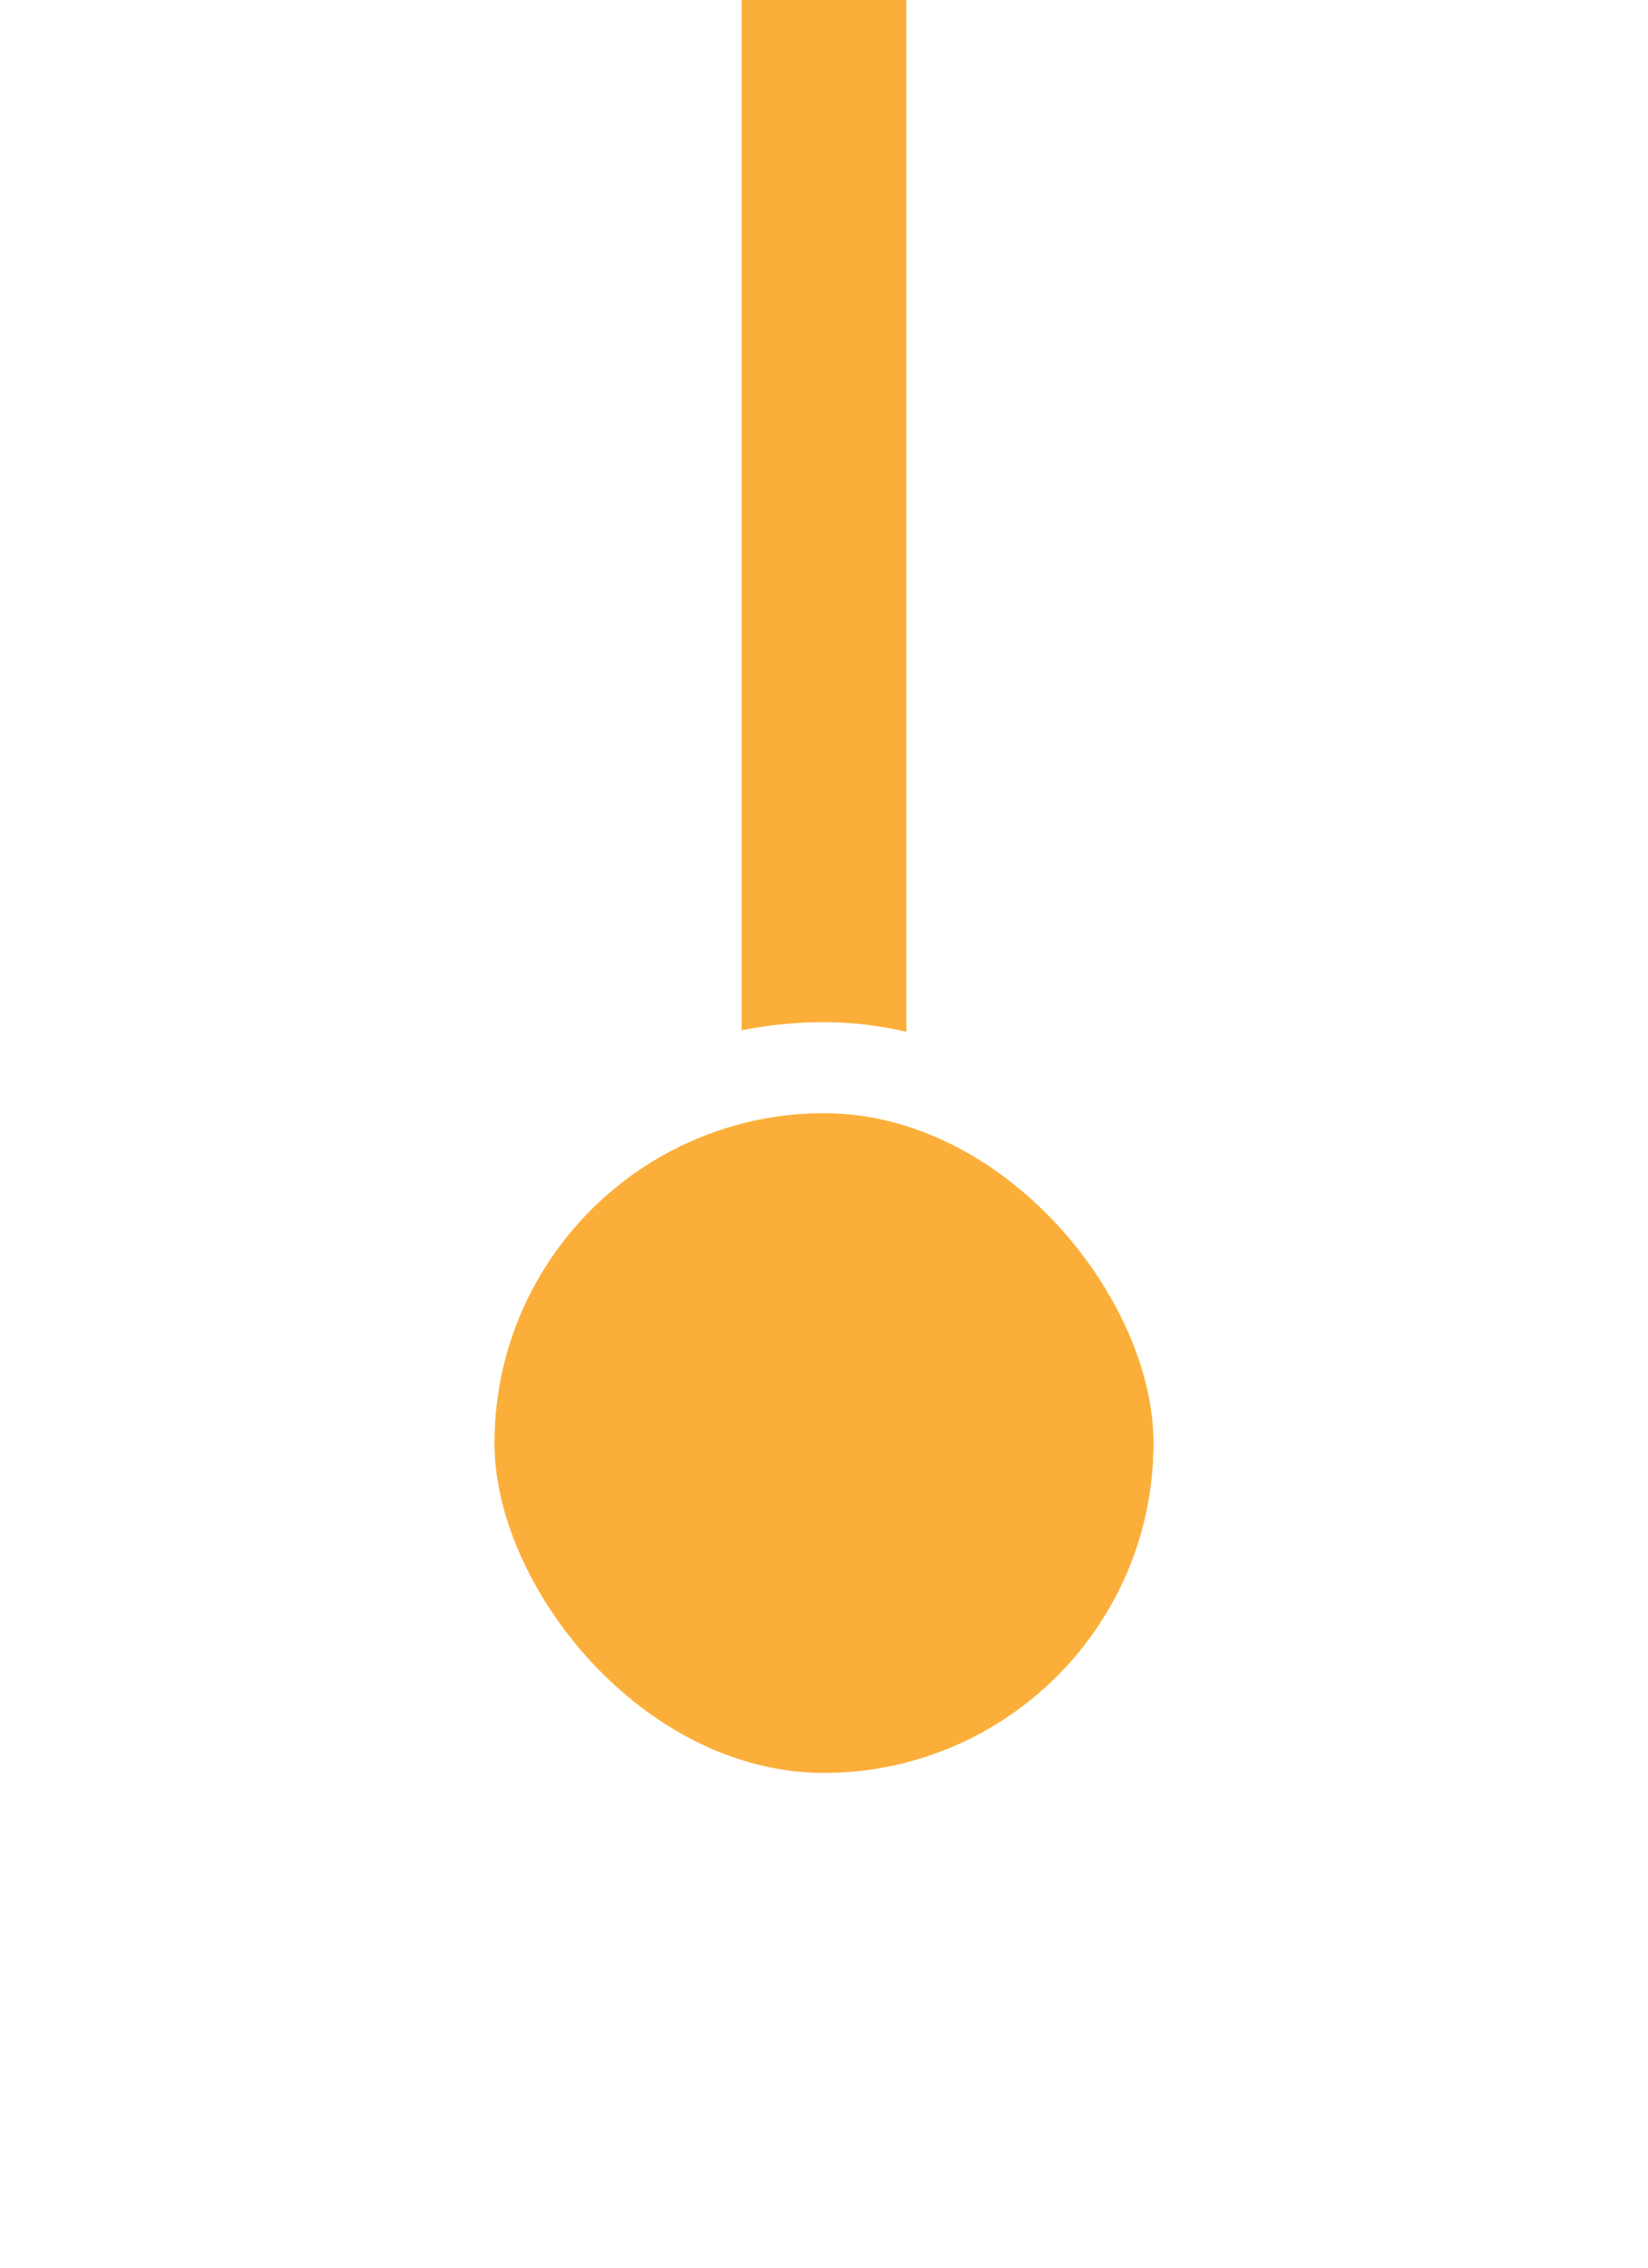
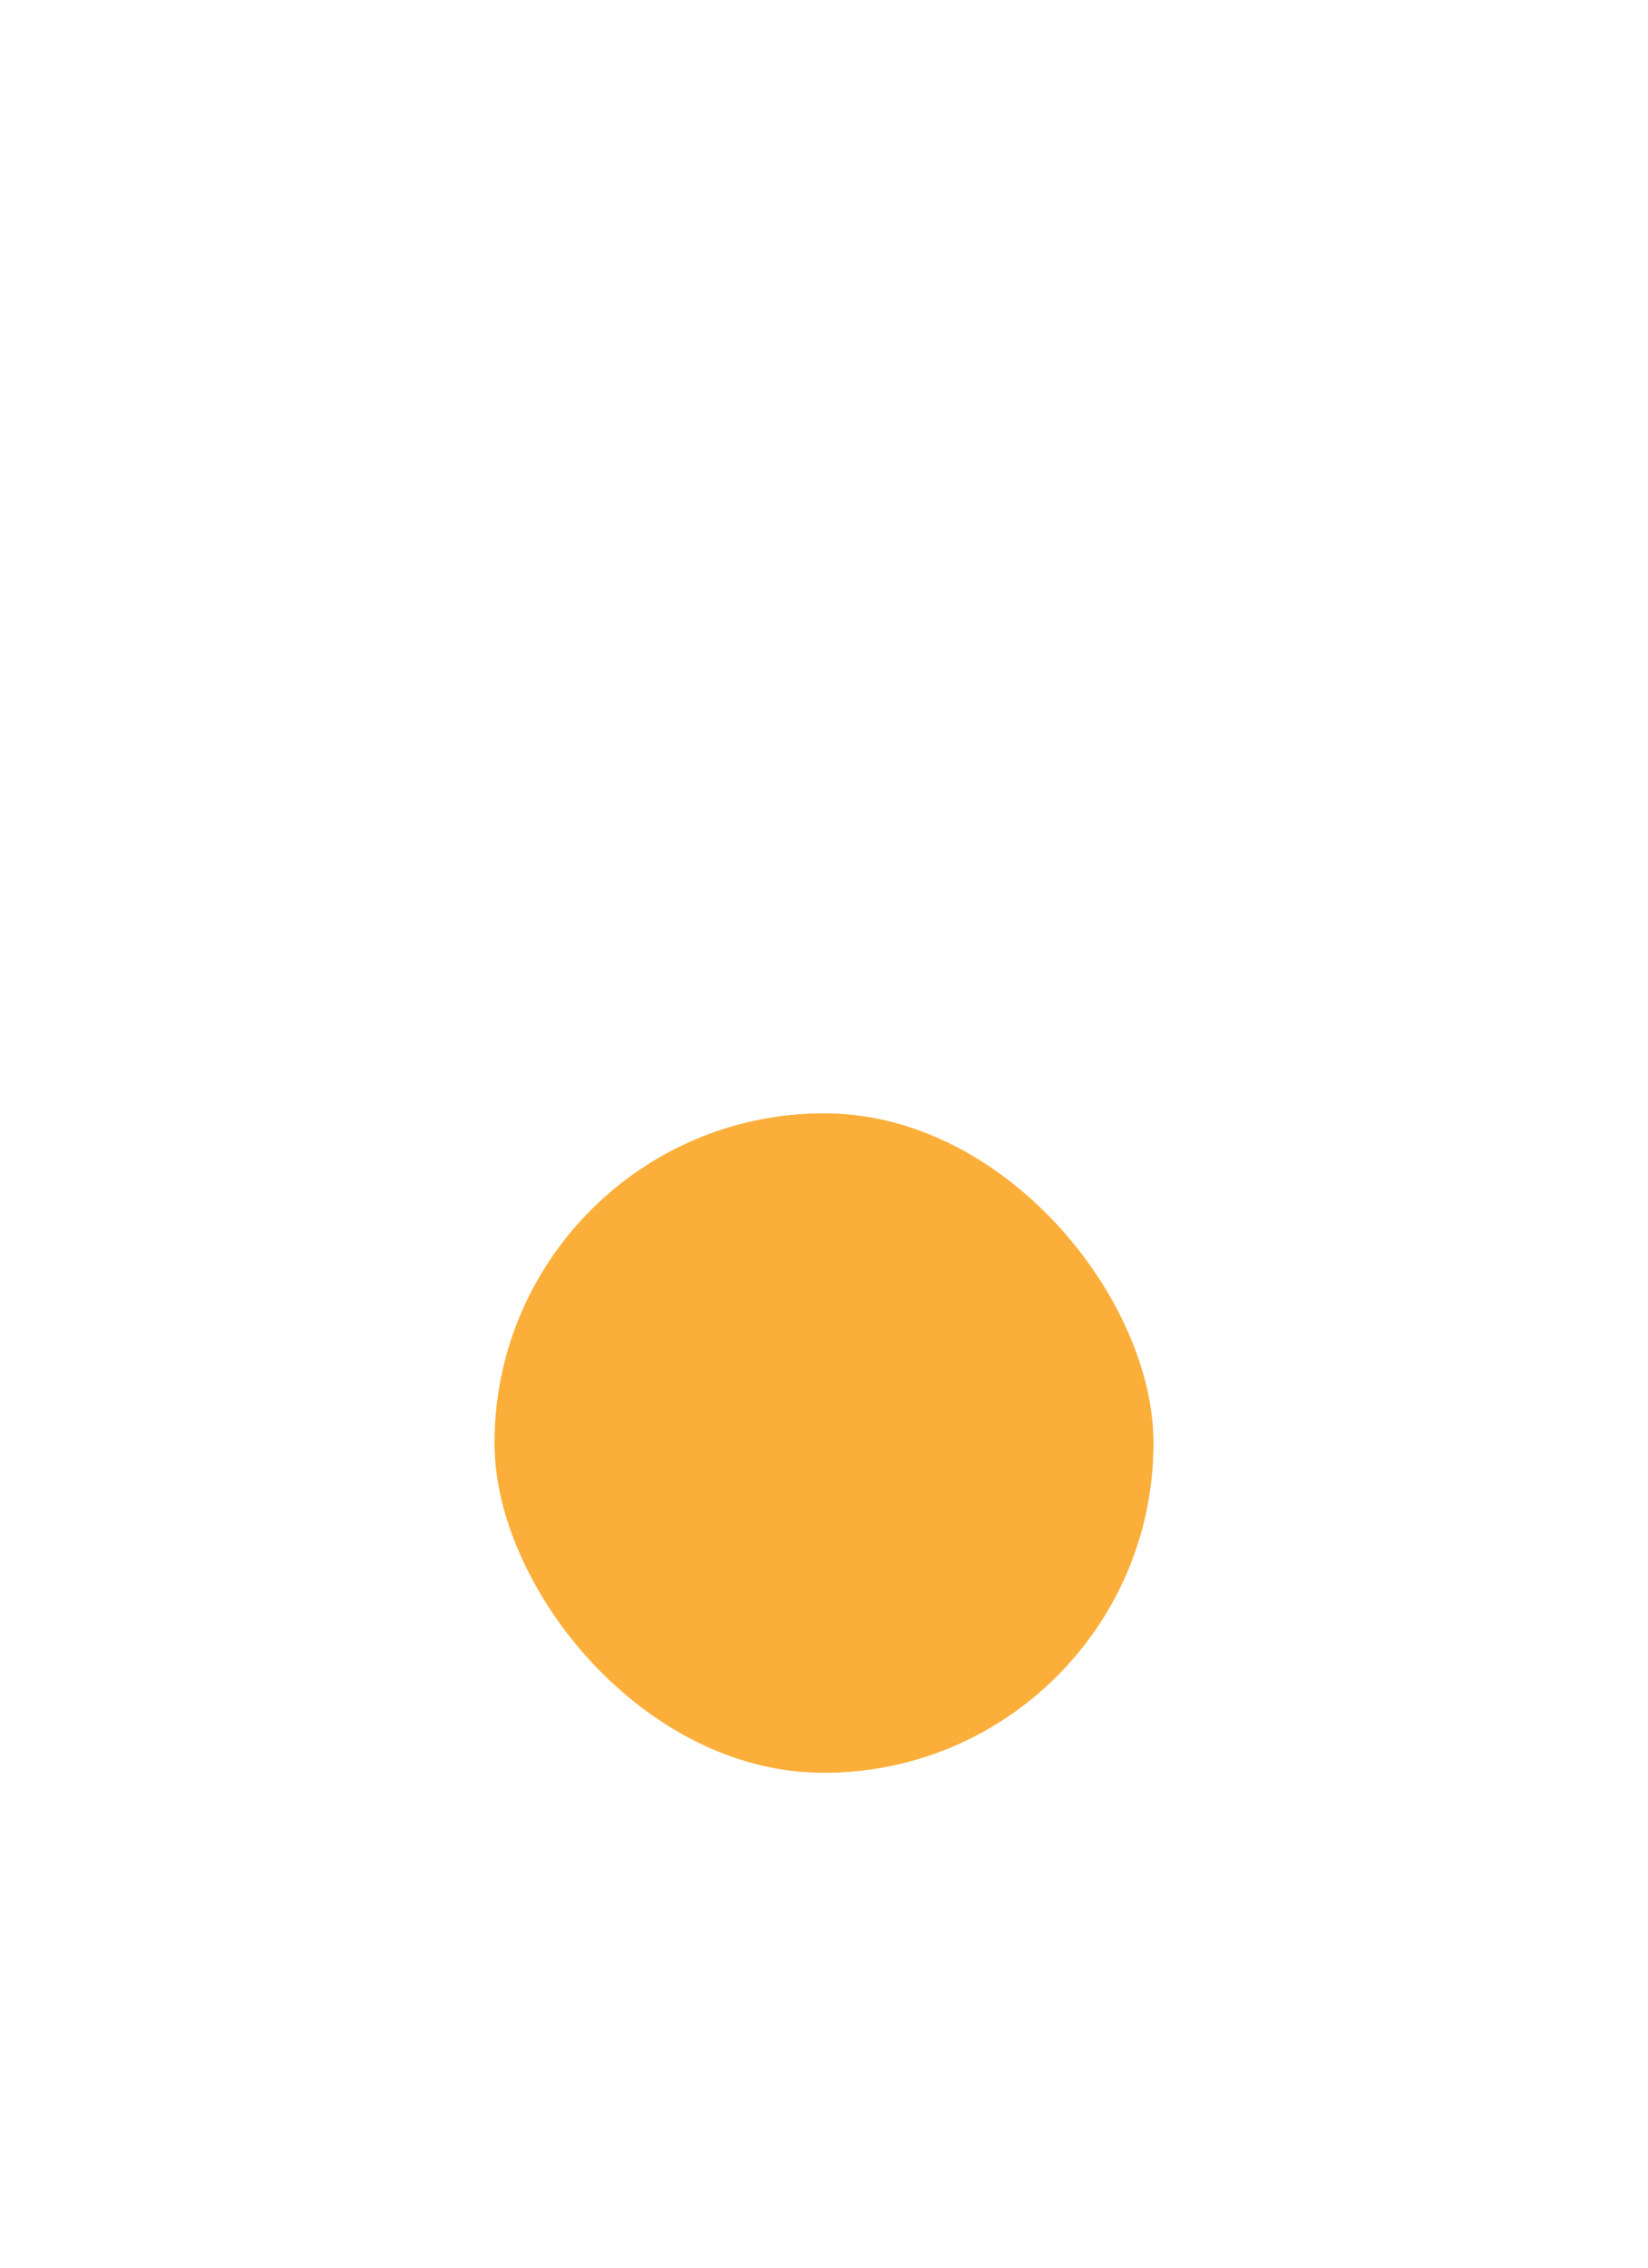
<svg xmlns="http://www.w3.org/2000/svg" width="40" height="55" viewBox="0 0 40 55" fill="none">
-   <path d="M20 44L20 4.17233e-07" stroke="#FBAF3A" stroke-width="4" />
  <g filter="url(#filter0_d_1324_9671)">
    <rect x="28" y="43" width="16" height="16" rx="8" transform="rotate(-180 28 43)" fill="#FBAF3A" />
    <rect x="29.104" y="44.104" width="18.208" height="18.208" rx="9.104" transform="rotate(-180 29.104 44.104)" stroke="white" stroke-width="2.208" />
  </g>
  <defs>
    <filter id="filter0_d_1324_9671" x="0.961" y="15.96" width="38.078" height="38.08" filterUnits="userSpaceOnUse" color-interpolation-filters="sRGB">
      <feFlood flood-opacity="0" result="BackgroundImageFix" />
      <feColorMatrix in="SourceAlpha" type="matrix" values="0 0 0 0 0 0 0 0 0 0 0 0 0 0 0 0 0 0 127 0" result="hardAlpha" />
      <feOffset />
      <feGaussianBlur stdDeviation="4.416" />
      <feComposite in2="hardAlpha" operator="out" />
      <feColorMatrix type="matrix" values="0 0 0 0 0.577 0 0 0 0 0.577 0 0 0 0 0.577 0 0 0 0.25 0" />
      <feBlend mode="normal" in2="BackgroundImageFix" result="effect1_dropShadow_1324_9671" />
      <feBlend mode="normal" in="SourceGraphic" in2="effect1_dropShadow_1324_9671" result="shape" />
    </filter>
  </defs>
</svg>